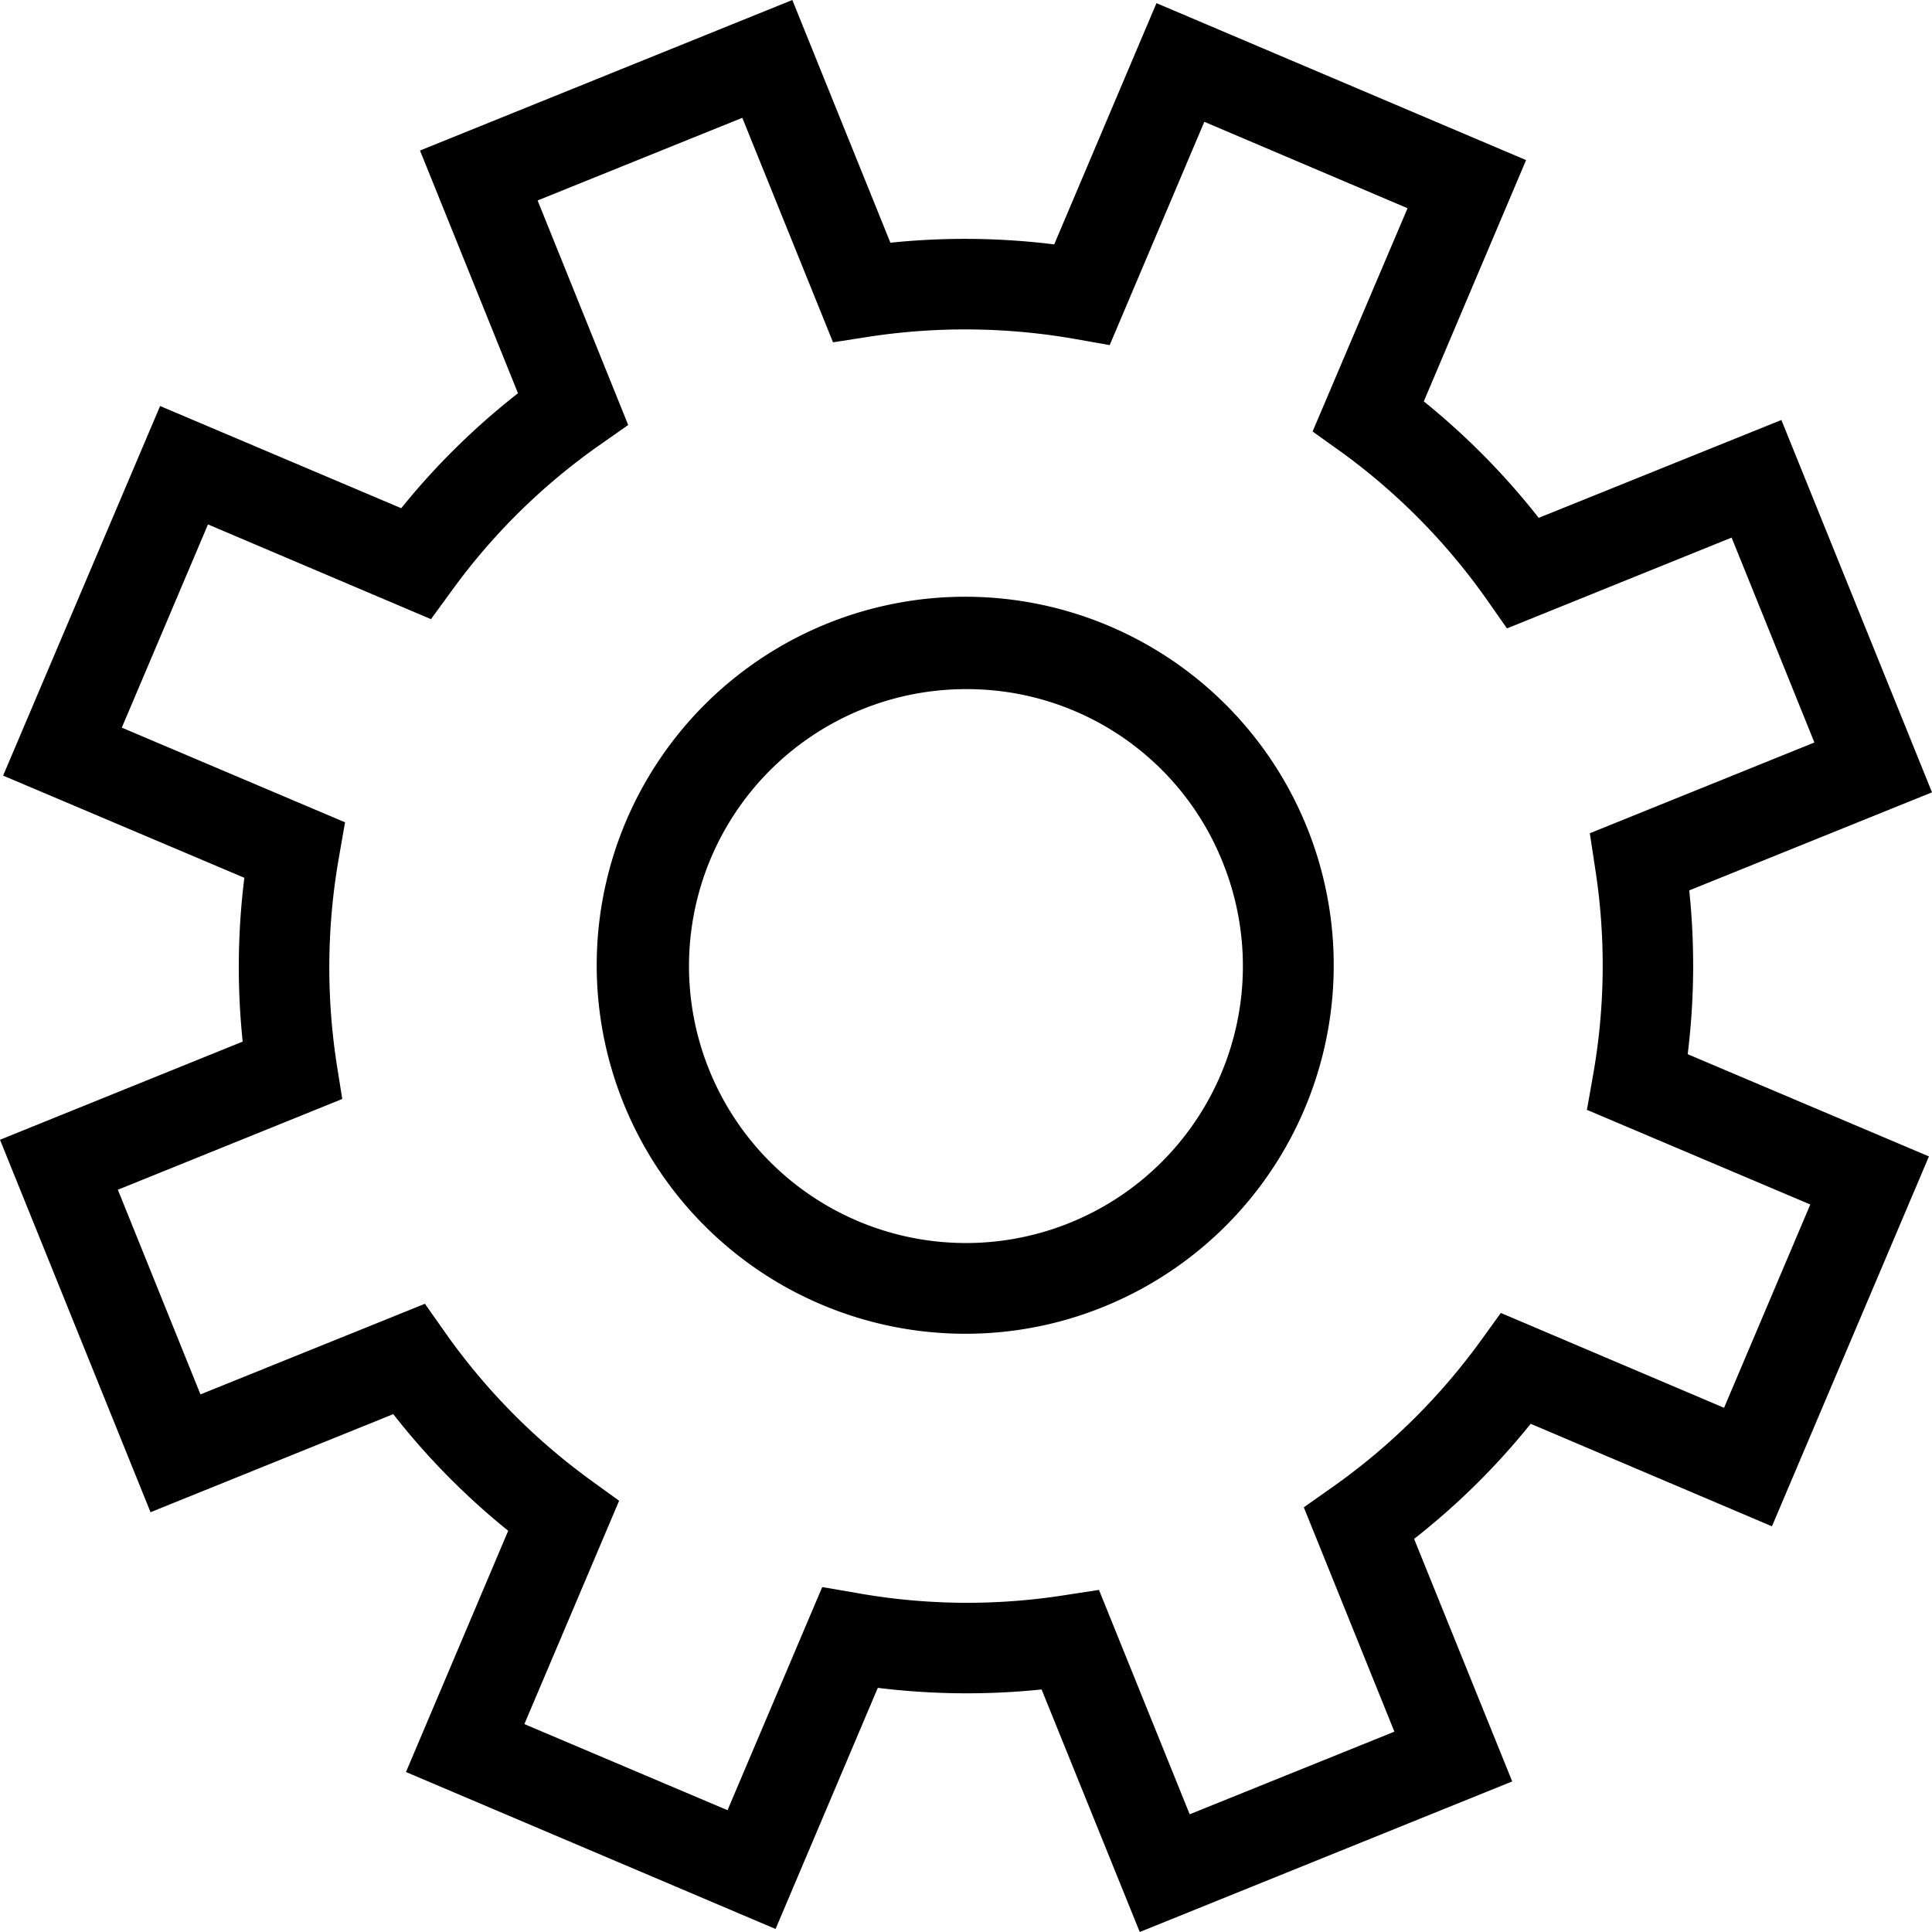
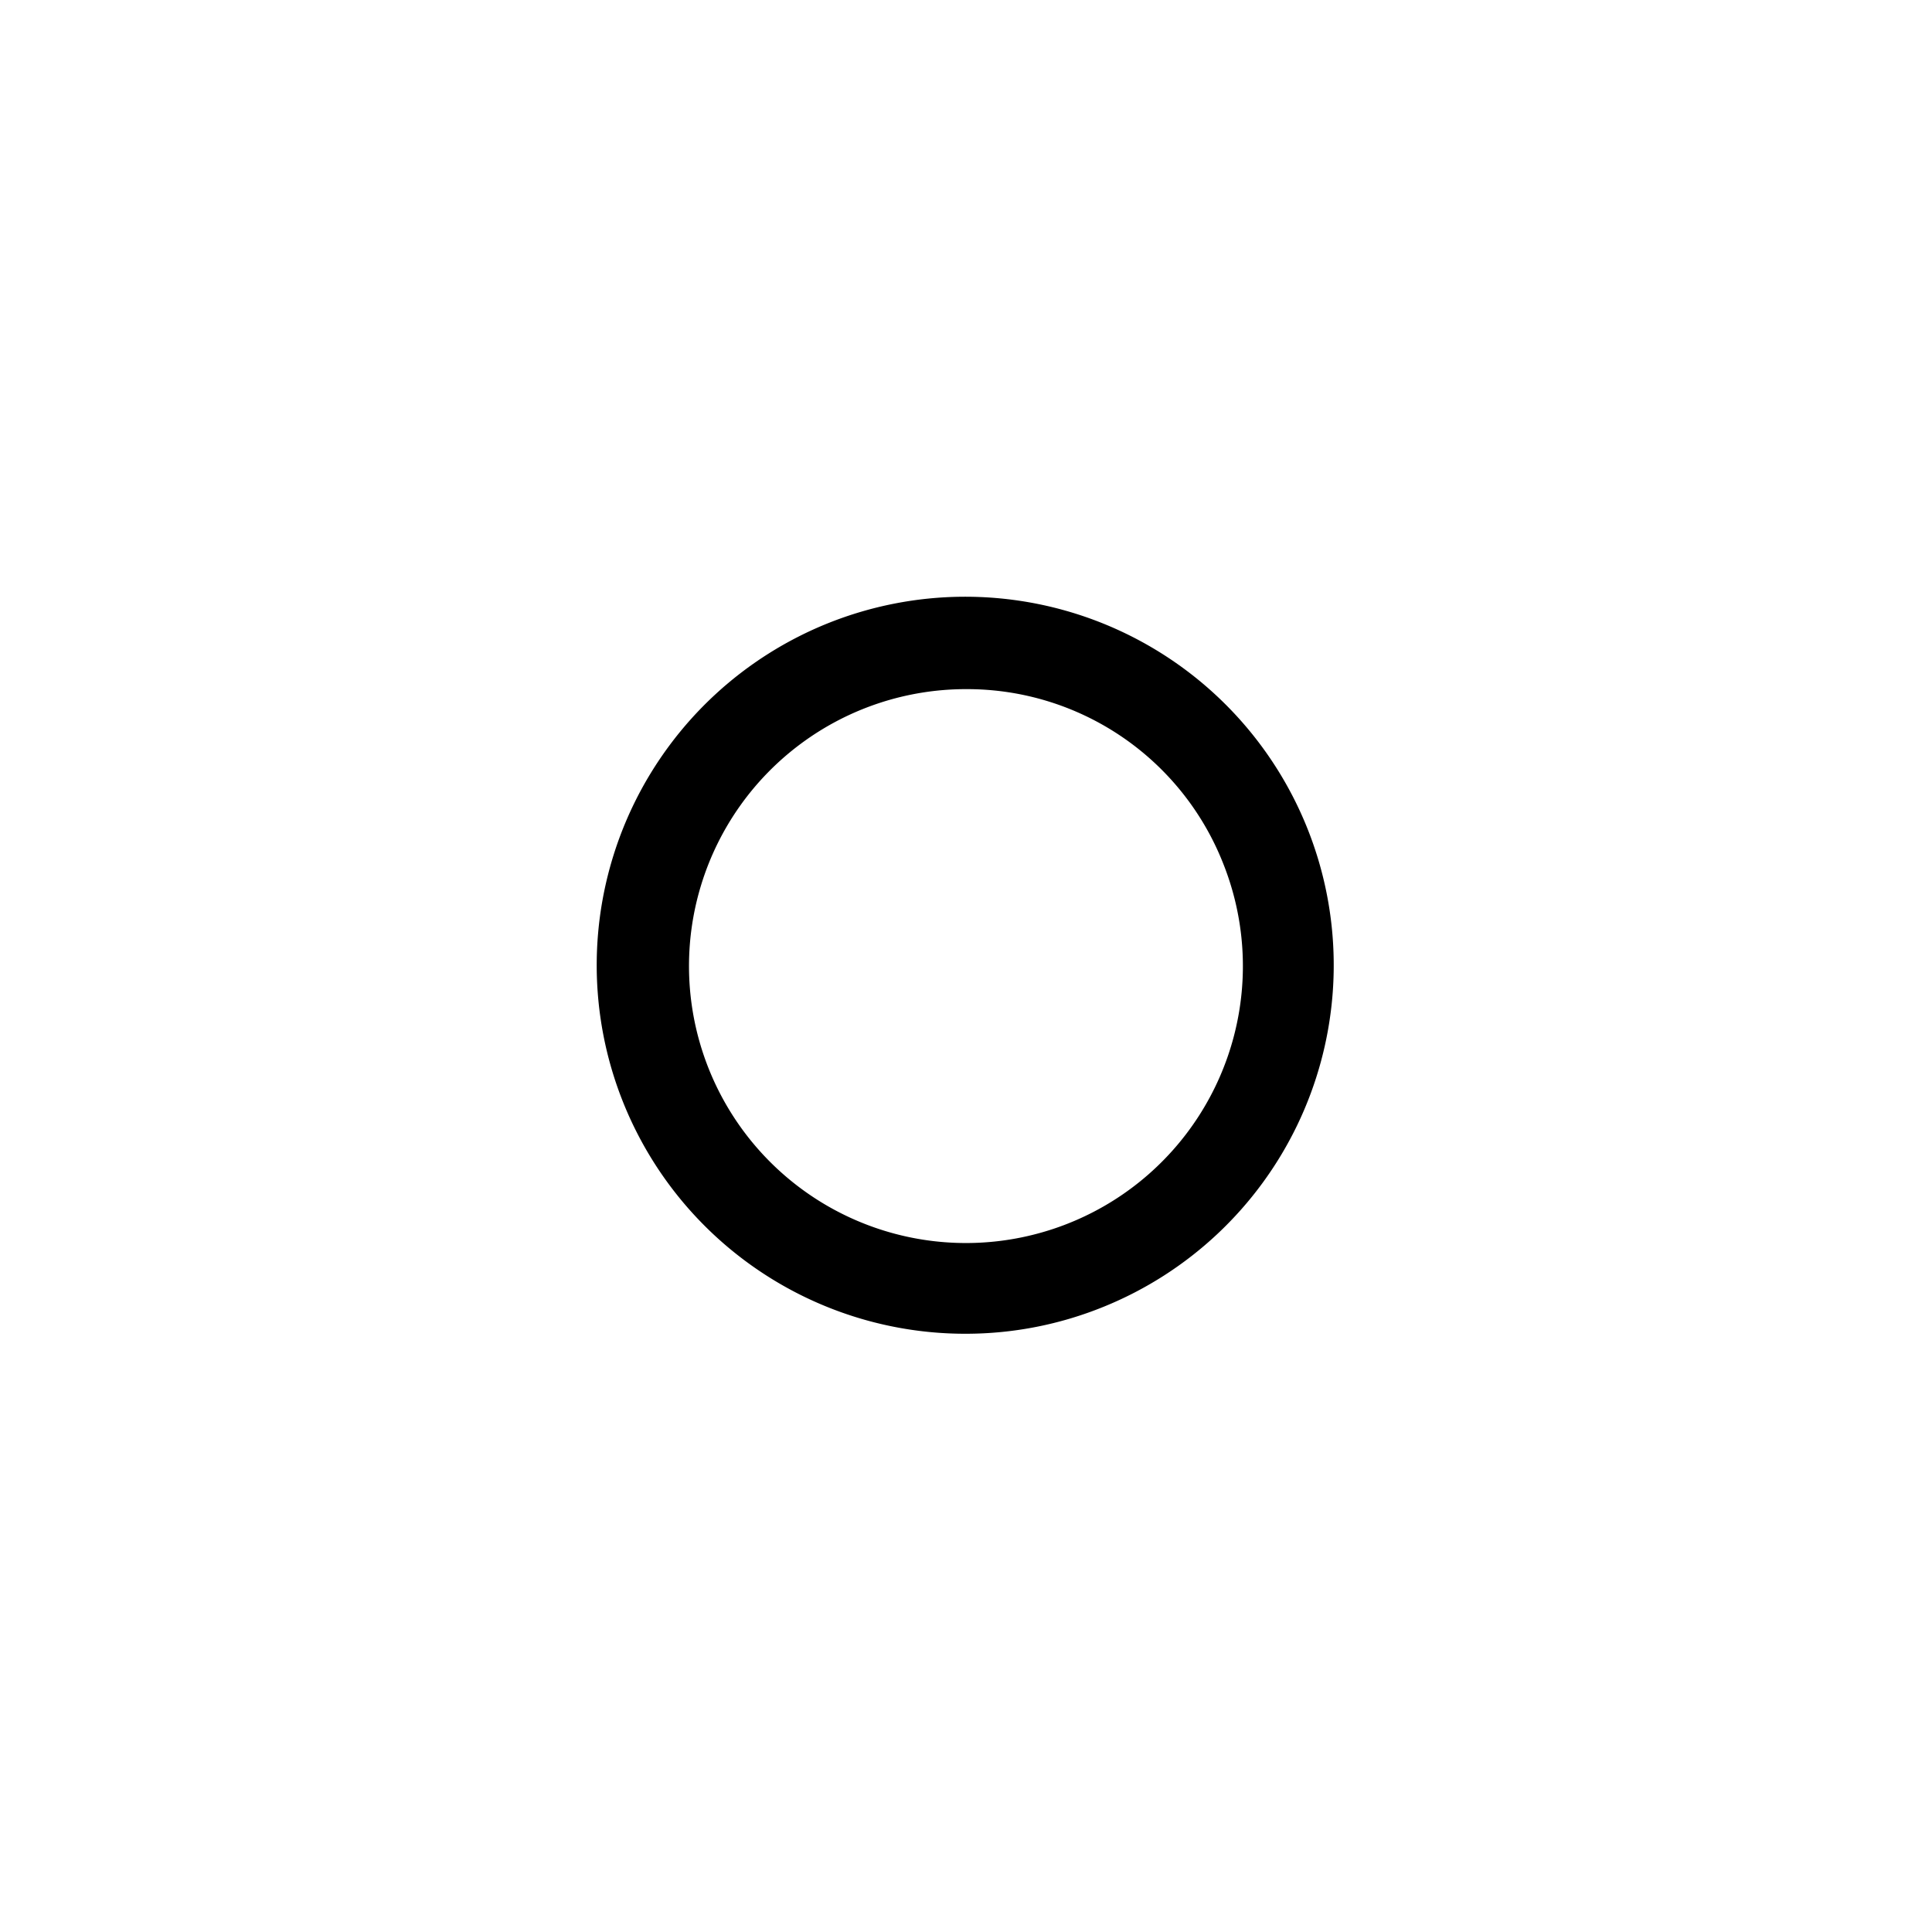
<svg xmlns="http://www.w3.org/2000/svg" width="40" height="40" viewBox="0 0 46 46">
-   <path d="M27.137,46,24.8,40.225a17.335,17.335,0,0,1-3.9-.038l-2.434,5.741-8.8-3.737L12.1,36.447a17.091,17.091,0,0,1-2.736-2.777l-5.78,2.335L0,27.137,5.778,24.8a17.145,17.145,0,0,1,.04-3.9L.074,18.467l3.738-8.8L9.553,12.1a17.169,17.169,0,0,1,2.78-2.737L10,3.584,18.865,0,21.2,5.779a17.234,17.234,0,0,1,3.9.04L27.535.075l8.8,3.737L33.9,9.557a17.287,17.287,0,0,1,2.736,2.773L42.414,10,46,18.865,40.22,21.2a17.177,17.177,0,0,1-.037,3.9l5.744,2.434-3.738,8.807L36.445,33.9a17.052,17.052,0,0,1-2.776,2.74l2.336,5.775Zm-.971-8.145,2.16,5.342L33.2,41.23l-2.157-5.342.7-.493a15.129,15.129,0,0,0,3.491-3.442l.5-.692,5.315,2.258,2.053-4.84-5.318-2.254.149-.842a14.969,14.969,0,0,0,.048-4.9l-.128-.844L43.2,17.678,41.229,12.8,35.88,14.962l-.49-.7a15.045,15.045,0,0,0-3.438-3.488l-.7-.5,2.261-5.316L28.674,2.9,26.421,8.217l-.842-.149a15.144,15.144,0,0,0-4.9-.049l-.845.131-2.16-5.345L12.8,4.773l2.157,5.346-.7.491a14.938,14.938,0,0,0-3.491,3.44l-.505.692L4.952,12.486,2.9,17.325l5.315,2.254-.147.845a15.114,15.114,0,0,0-.053,4.9l.134.842L2.806,28.327,4.773,33.2l5.344-2.158.493.7a15.037,15.037,0,0,0,3.44,3.49l.691.5L12.485,41.05,17.322,43.1l2.255-5.313.842.145a14.931,14.931,0,0,0,4.9.053Z" />
  <path d="M19.189,27.943a8.774,8.774,0,1,1,3.274-.642A8.716,8.716,0,0,1,19.189,27.943Zm0-15.348A6.594,6.594,0,1,0,25.3,16.72,6.553,6.553,0,0,0,19.186,12.595Z" transform="translate(3.813 3.813)" />
</svg>